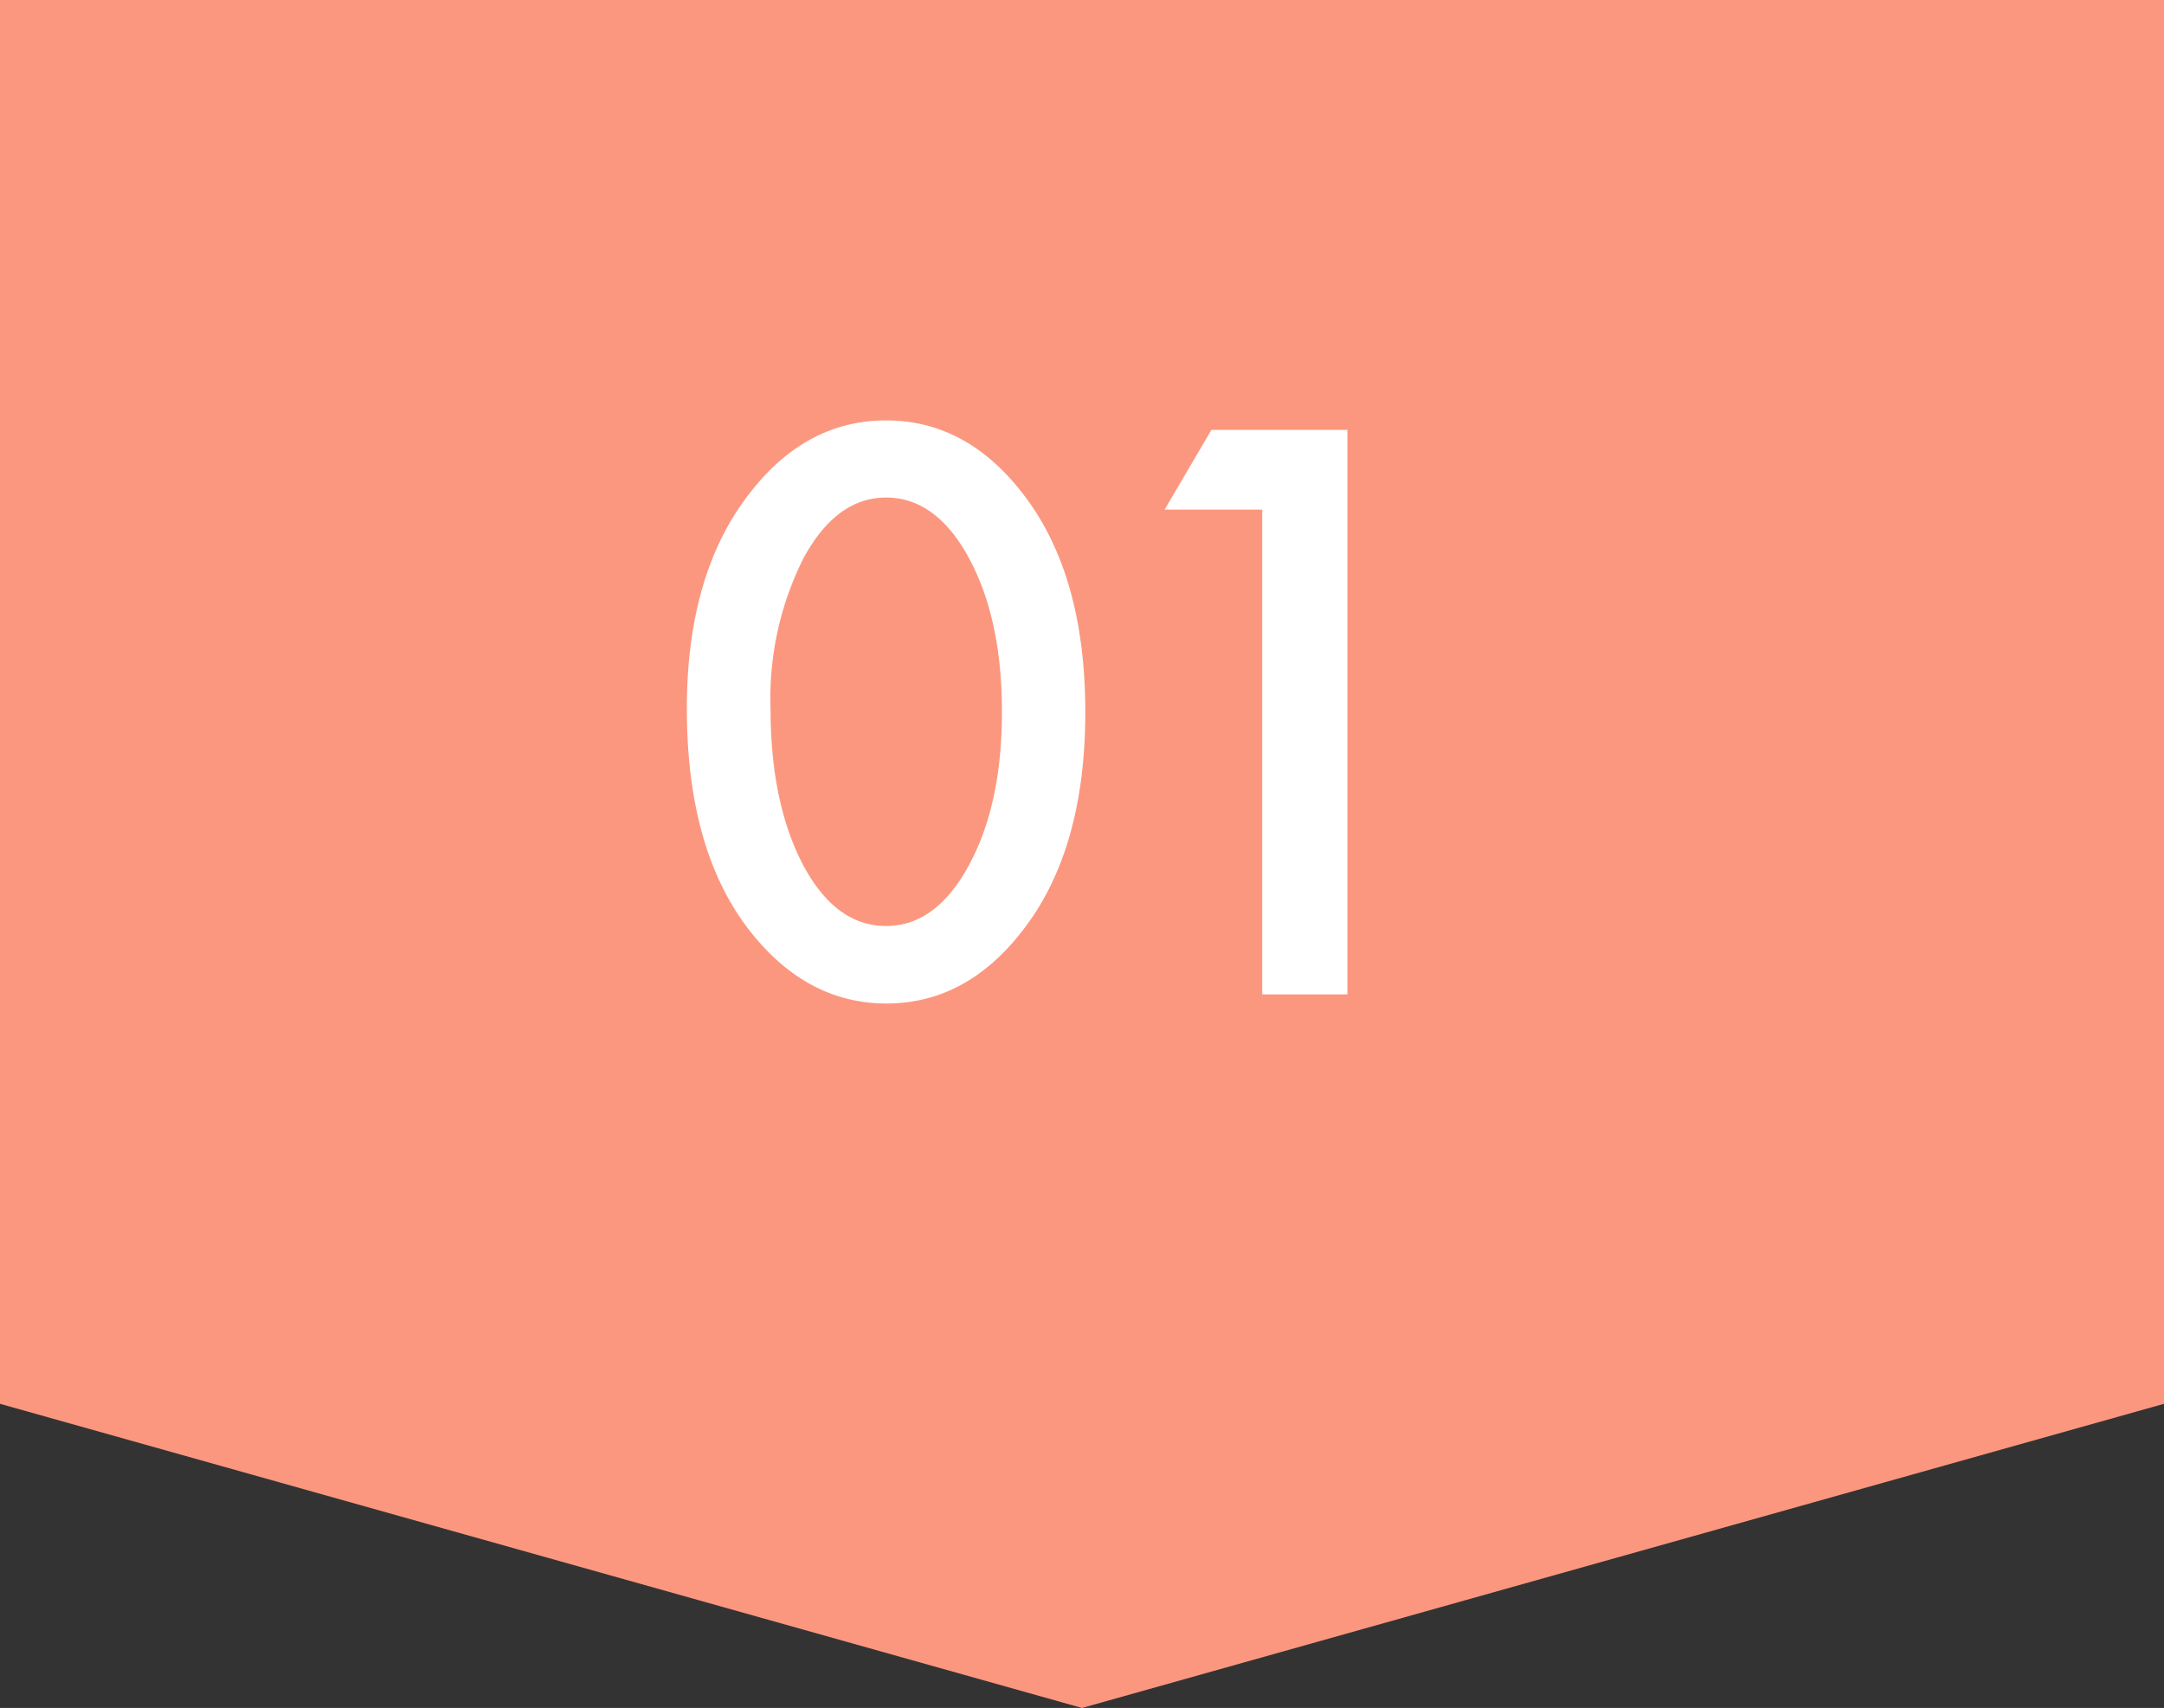
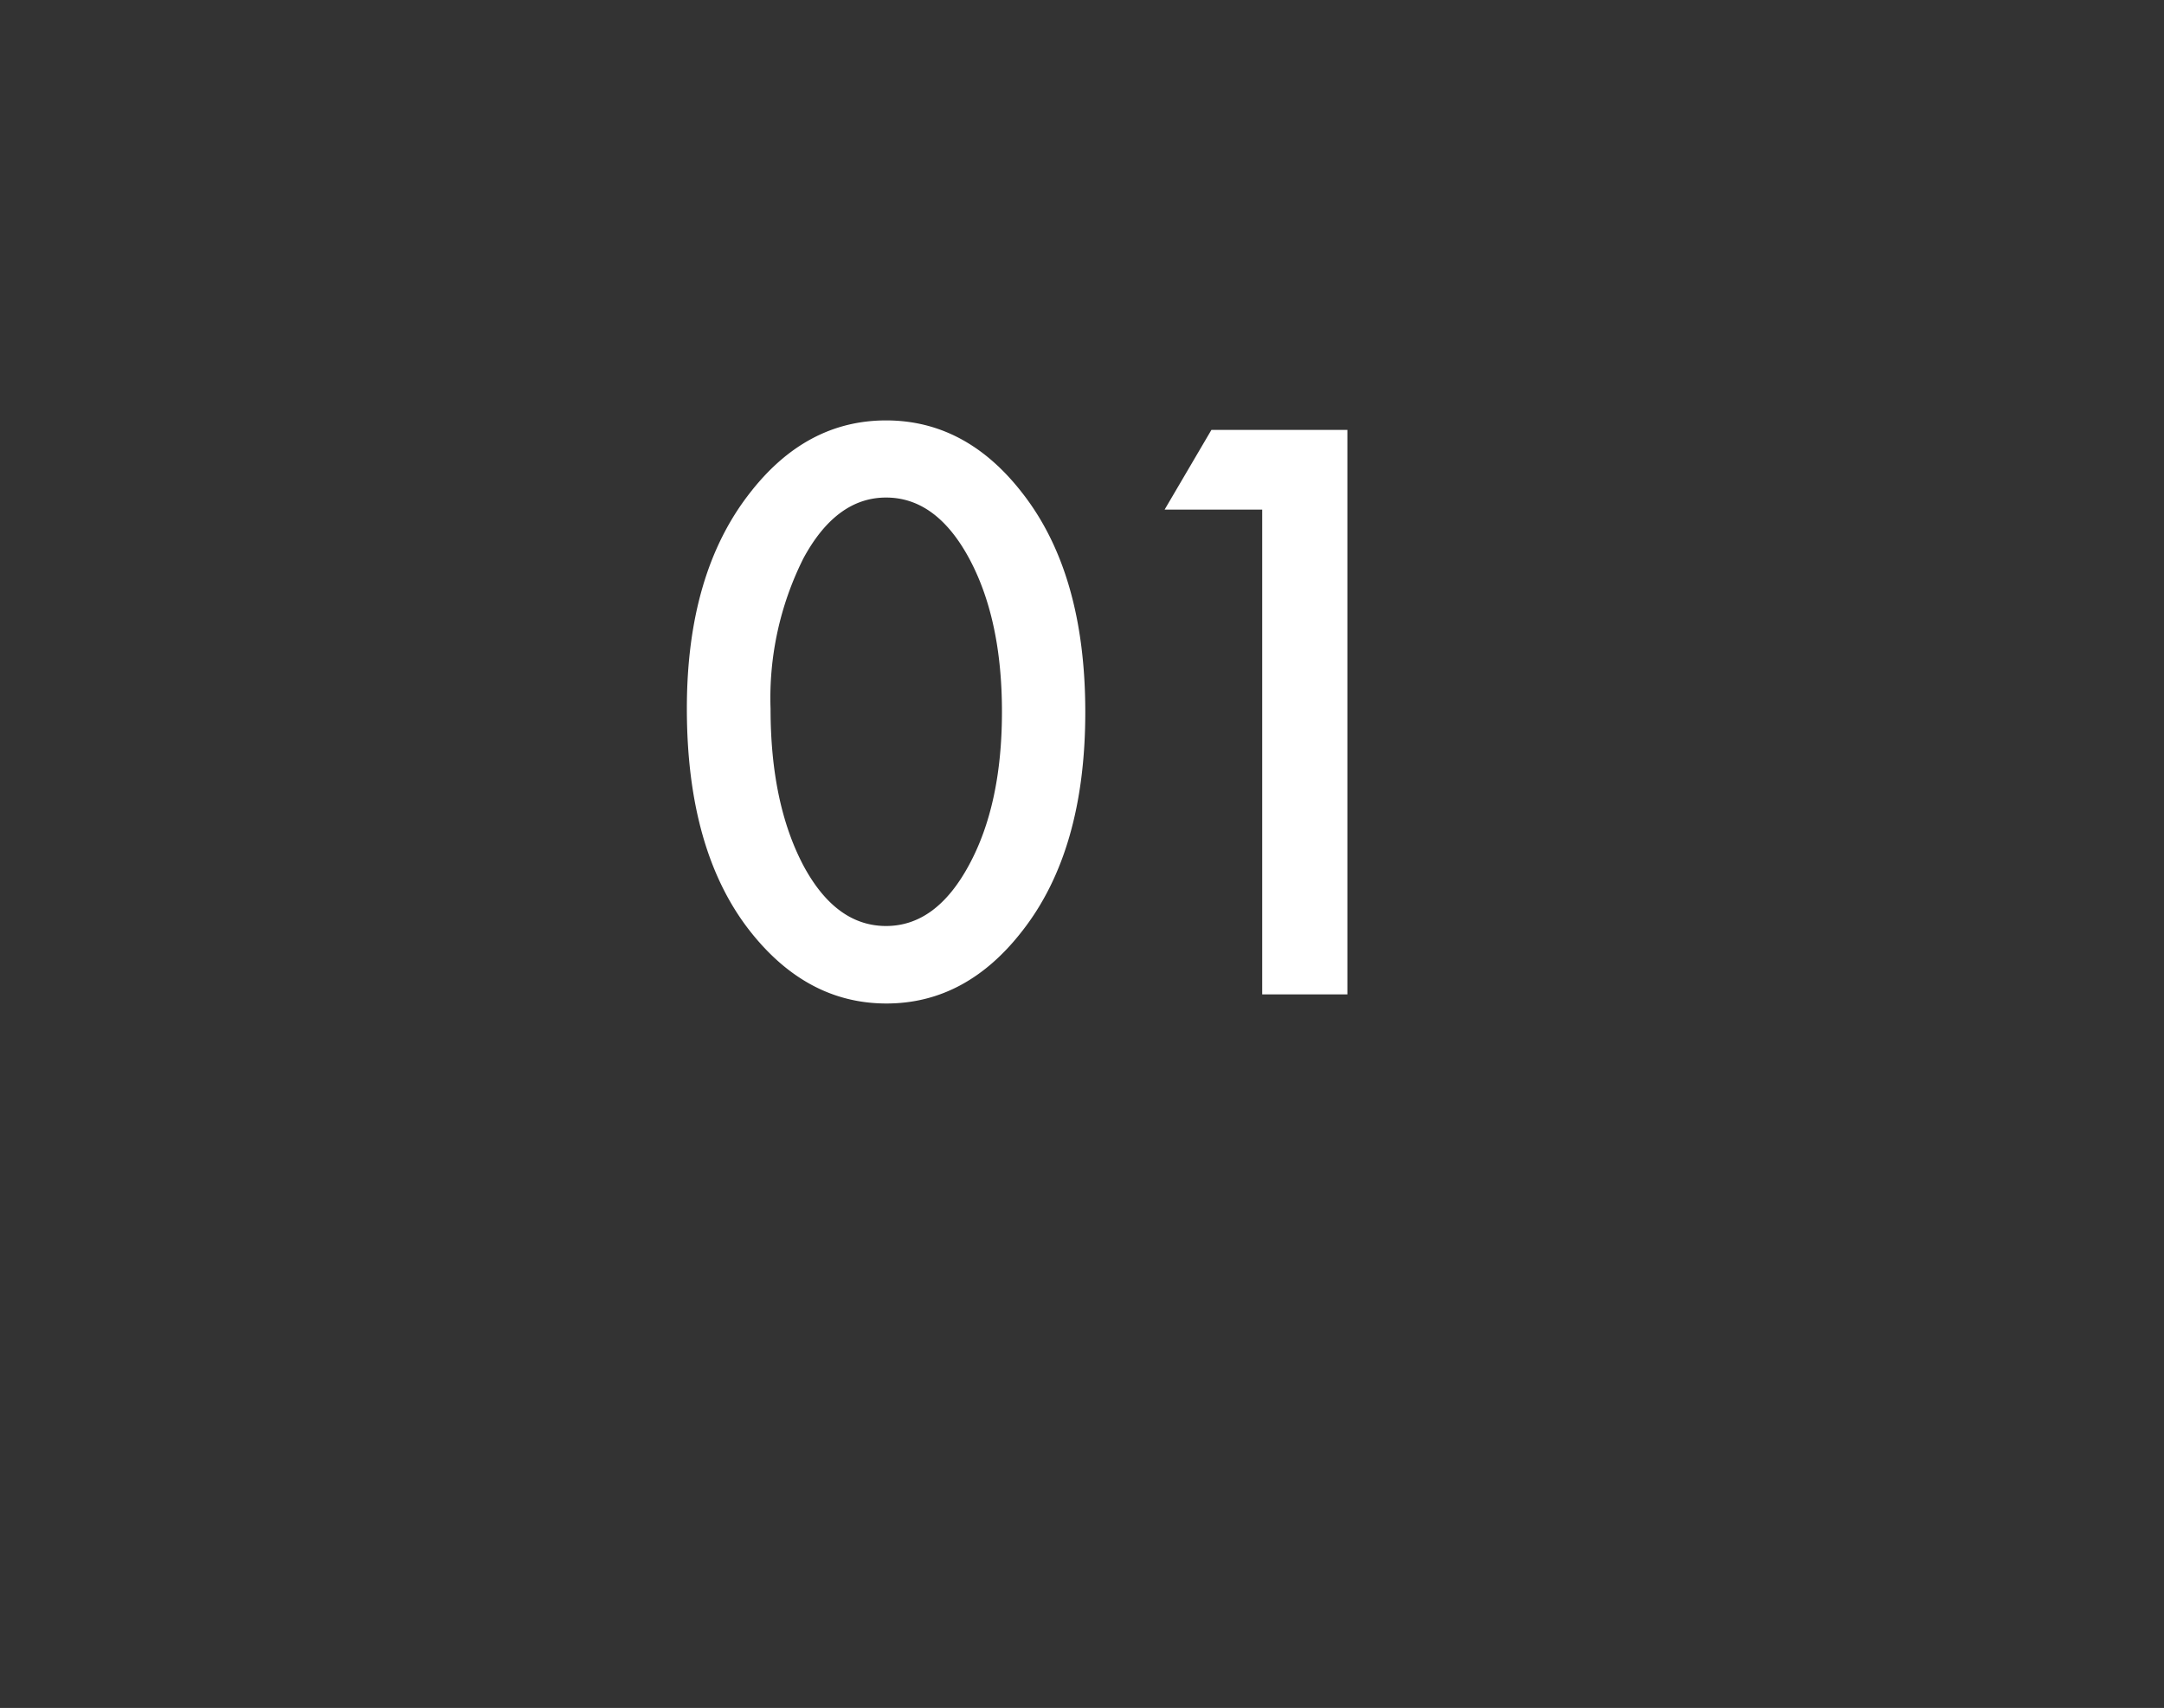
<svg xmlns="http://www.w3.org/2000/svg" width="185" height="145.999" viewBox="0 0 185 145.999">
  <rect x="0" y="0" width="185" height="145.999" fill="#333333" stroke="none" />
  <g transform="translate(-410 -1005.001)">
-     <path d="M3030,13020h185l-92.5,26Zm0,0v-120h185v120Z" transform="translate(-2620 -11895)" fill="#fc977f" />
-     <path d="M2.719-24.437q0-11.531,5.375-18.406,4.813-6.219,11.656-6.219t11.656,6.219q5.375,6.875,5.375,18.719,0,11.813-5.375,18.688Q26.594.781,19.781.781T8.094-5.437Q2.719-12.313,2.719-24.437Zm7.156.031q0,8.031,2.781,13.344,2.781,5.219,7.094,5.219,4.281,0,7.094-5.219,2.813-5.188,2.813-13.094T26.844-37.281q-2.812-5.187-7.094-5.187-4.25,0-7.062,5.188A26.636,26.636,0,0,0,9.875-24.406ZM51.906-41.437H43.563l4-6.812H59.188V0H51.906Z" transform="translate(466 1090)" fill="#fff" />
+     <path d="M2.719-24.437q0-11.531,5.375-18.406,4.813-6.219,11.656-6.219t11.656,6.219q5.375,6.875,5.375,18.719,0,11.813-5.375,18.688Q26.594.781,19.781.781T8.094-5.437Q2.719-12.313,2.719-24.437Zm7.156.031q0,8.031,2.781,13.344,2.781,5.219,7.094,5.219,4.281,0,7.094-5.219,2.813-5.188,2.813-13.094T26.844-37.281q-2.812-5.187-7.094-5.187-4.25,0-7.062,5.188A26.636,26.636,0,0,0,9.875-24.406ZM51.906-41.437H43.563l4-6.812H59.188V0H51.906" transform="translate(466 1090)" fill="#fff" />
  </g>
</svg>